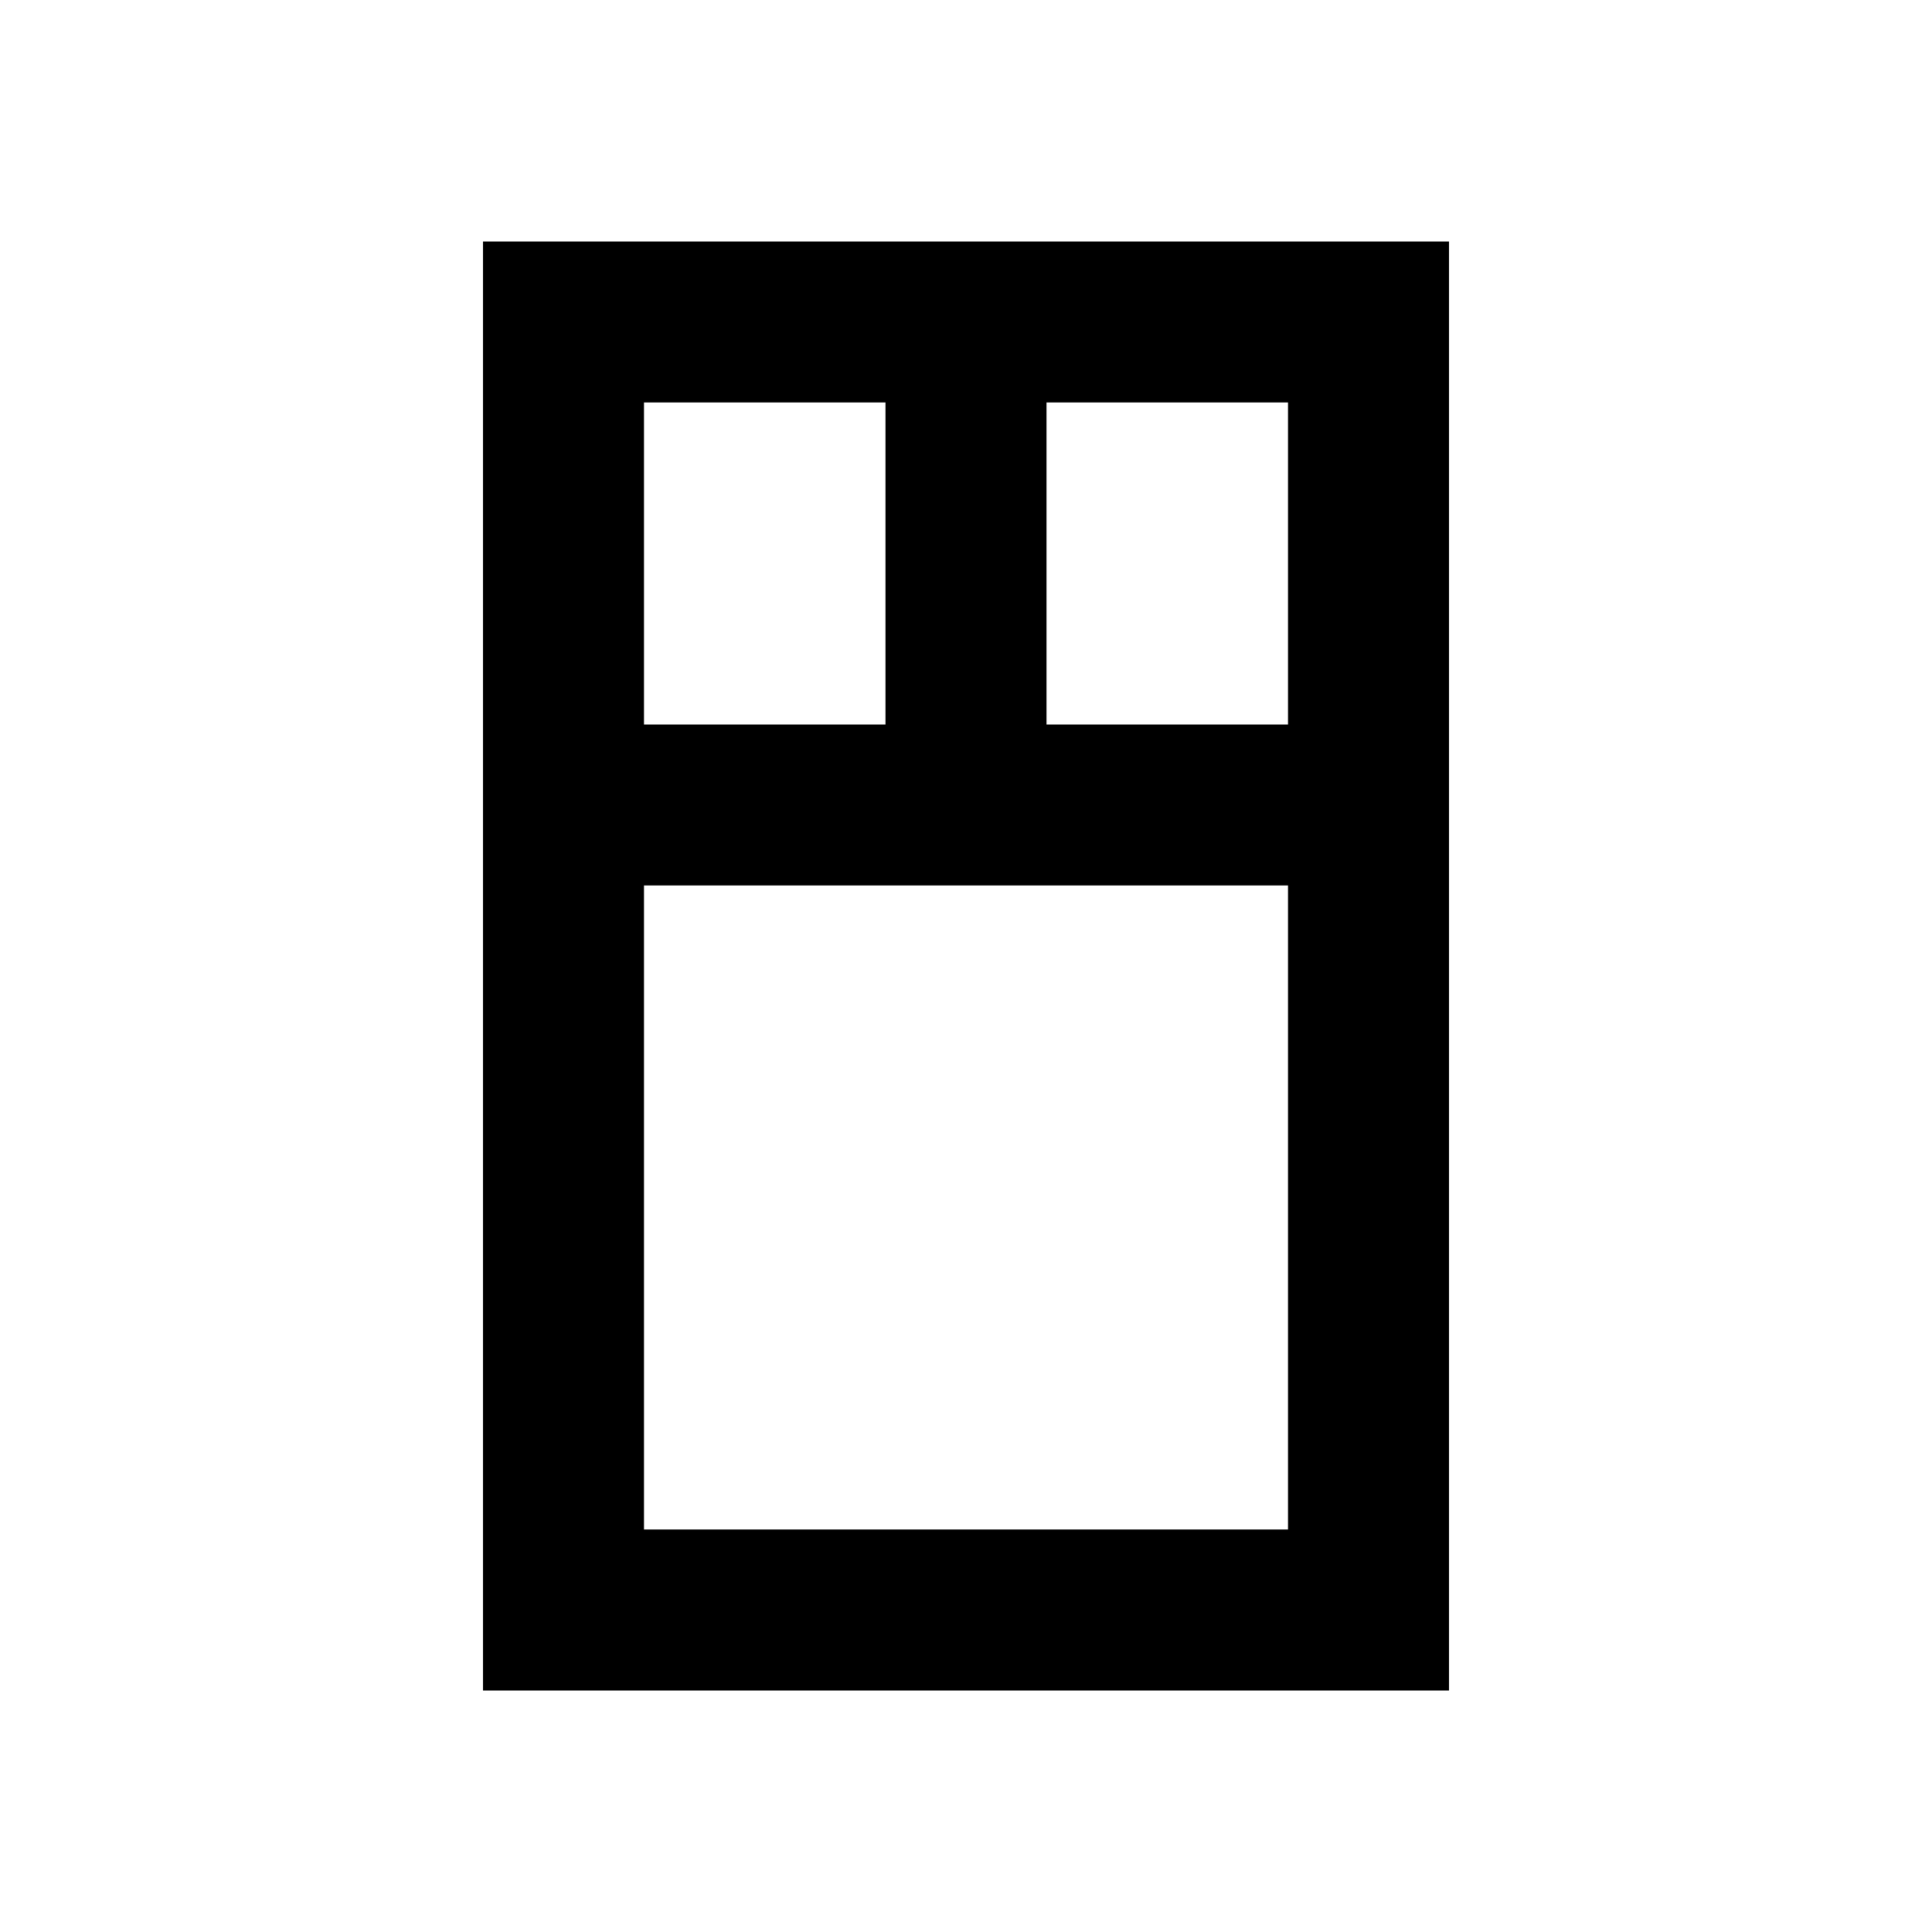
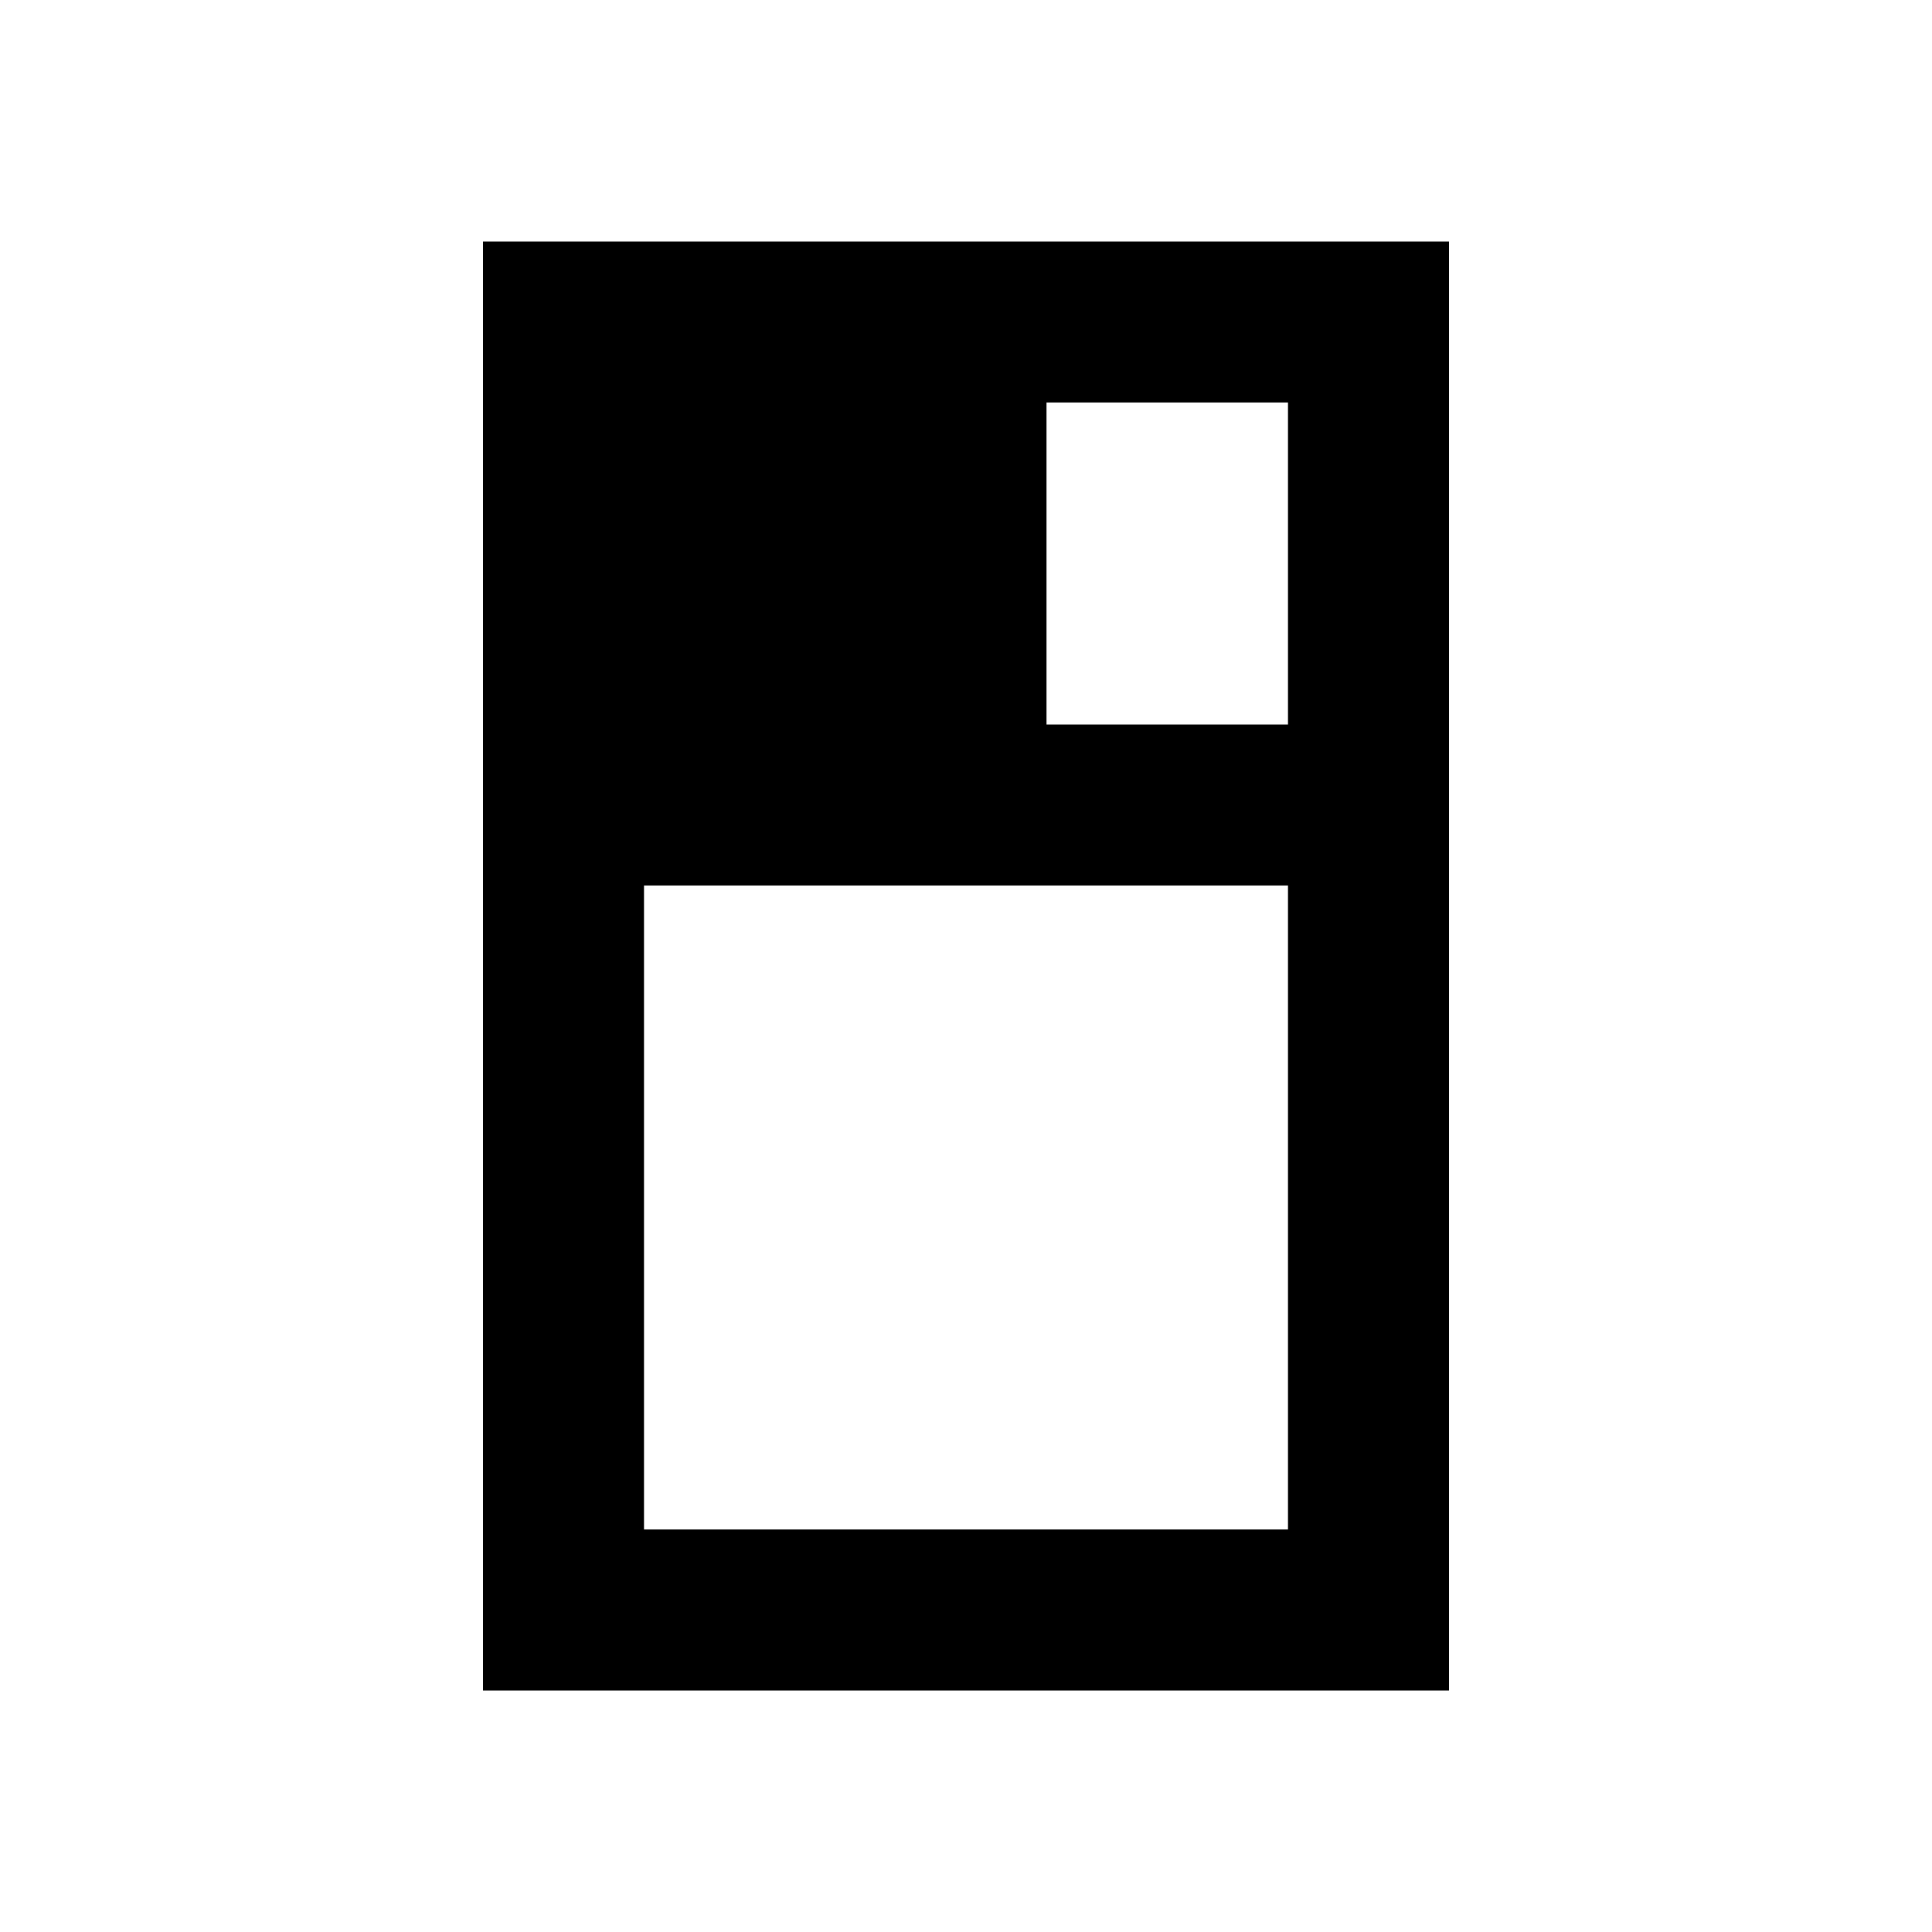
<svg xmlns="http://www.w3.org/2000/svg" width="800px" height="800px" viewBox="0 0 24 24" fill="none">
-   <path d="M6 3h12v18H6V3zm2 2v4h3V5H8zm5 0v4h3V5h-3zm3 6H8v8h8v-8z" fill="#000000" />
+   <path d="M6 3h12v18H6V3zm2 2h3V5H8zm5 0v4h3V5h-3zm3 6H8v8h8v-8z" fill="#000000" />
</svg>